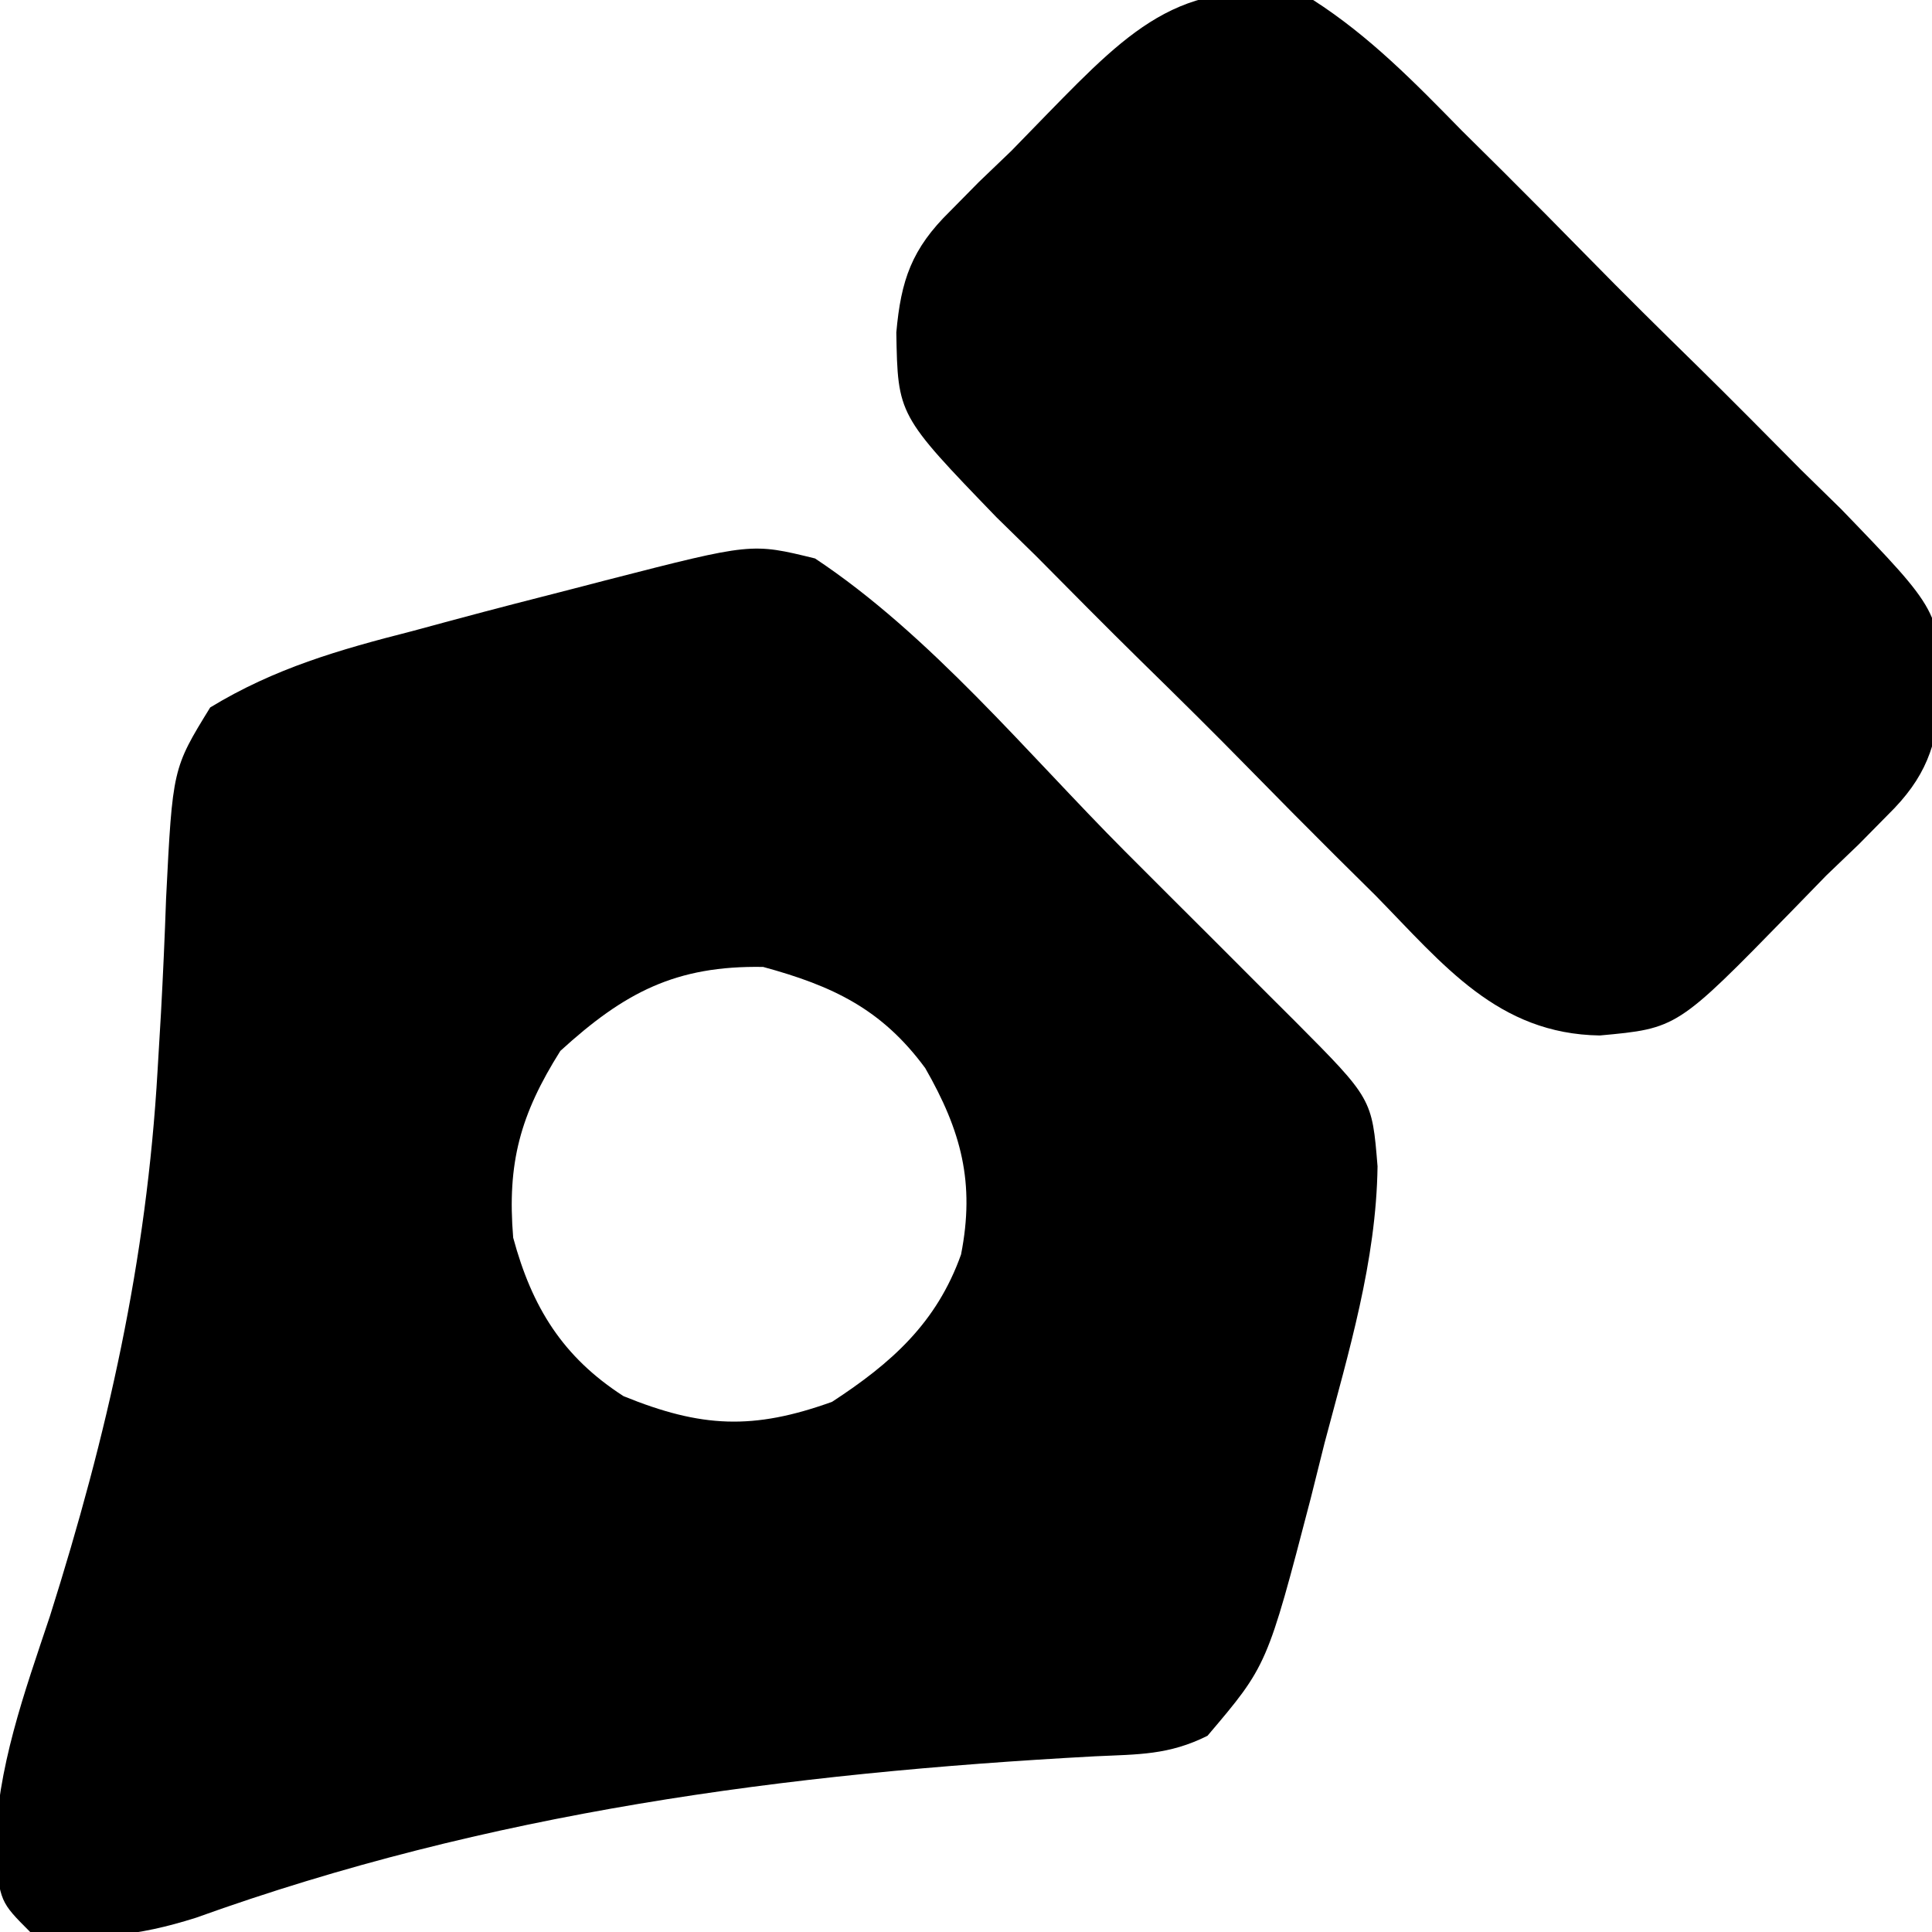
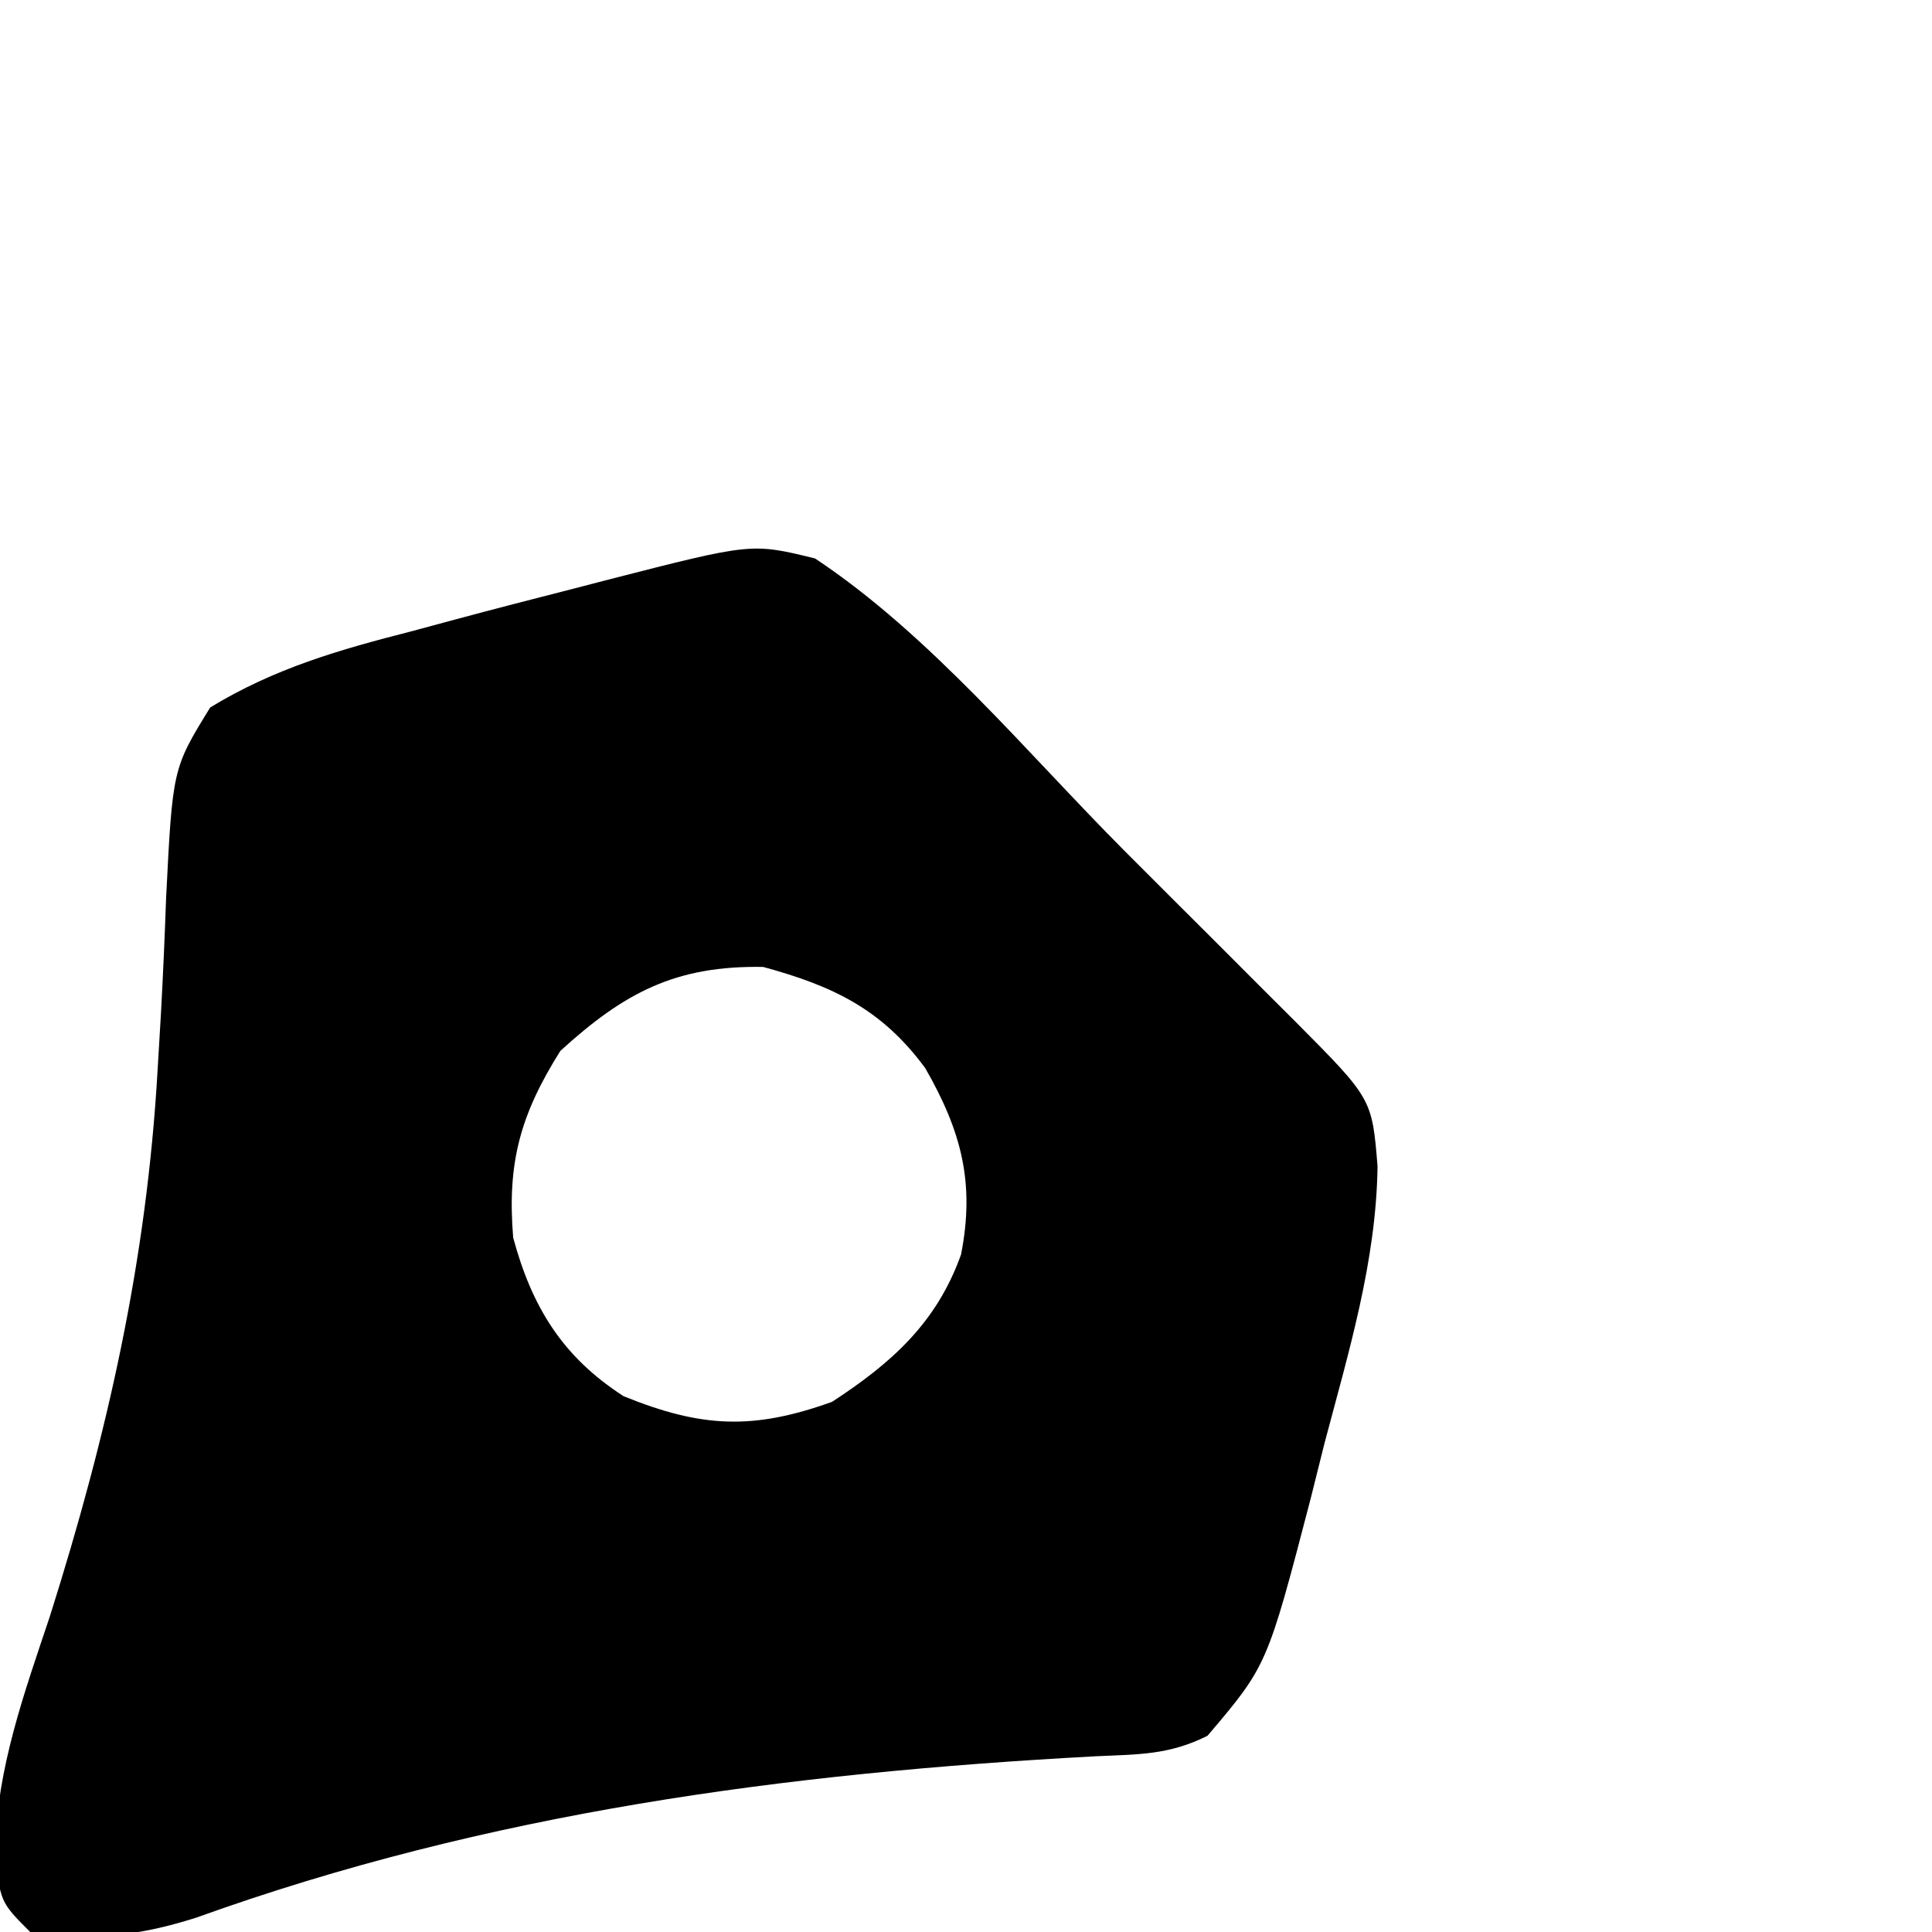
<svg xmlns="http://www.w3.org/2000/svg" version="1.1" width="128" height="128">
  <path d="M0 0 C7.625 5.057 14.066 12.914 20.511 19.381 C22.454 21.329 24.401 23.271 26.35 25.213 C27.586 26.45 28.823 27.688 30.059 28.926 C30.932 29.796 30.932 29.796 31.823 30.684 C36.902 35.793 36.902 35.793 37.266 40.273 C37.18 46.575 35.352 52.57 33.75 58.625 C33.299 60.427 33.299 60.427 32.84 62.266 C29.954 73.344 29.954 73.344 26 78 C23.434 79.283 21.43 79.226 18.559 79.359 C-1.982 80.469 -21.604 83.072 -41.016 90.055 C-44.966 91.306 -47.907 91.562 -52 91 C-54 89 -54 89 -54.332 85.559 C-54.191 80.097 -52.403 75.203 -50.688 70.062 C-46.875 57.995 -44.286 46.554 -43.559 33.902 C-43.484 32.643 -43.41 31.383 -43.333 30.085 C-43.197 27.568 -43.084 25.05 -42.997 22.531 C-42.564 13.917 -42.564 13.917 -40.074 9.871 C-35.8 7.27 -31.513 6.042 -26.688 4.812 C-25.319 4.442 -25.319 4.442 -23.924 4.064 C-21.287 3.356 -18.646 2.674 -16 2 C-15.238 1.802 -14.475 1.604 -13.69 1.4 C-4.205 -1.033 -4.205 -1.033 0 0 Z M-16.875 32.625 C-19.527 36.838 -20.411 40.041 -20 45 C-18.759 49.598 -16.721 52.905 -12.688 55.5 C-7.538 57.595 -4.107 57.758 1.125 55.875 C5.058 53.31 8.057 50.648 9.672 46.113 C10.605 41.363 9.687 37.928 7.297 33.762 C4.413 29.844 1.159 28.316 -3.438 27.062 C-9.232 26.961 -12.639 28.757 -16.875 32.625 Z " fill="#000000" transform="translate(54,37)" />
-   <path d="M0 0 C3.753 2.41 6.737 5.475 9.848 8.652 C11.194 9.985 11.194 9.985 12.567 11.345 C14.455 13.228 16.332 15.117 18.196 17.023 C20.577 19.455 22.996 21.844 25.429 24.224 C27.757 26.511 30.051 28.833 32.348 31.152 C33.651 32.428 33.651 32.428 34.98 33.729 C41.519 40.503 41.519 40.503 41.617 45.971 C41.309 49.435 40.6 51.514 38.062 54 C37.431 54.641 36.799 55.281 36.148 55.941 C35.085 56.96 35.085 56.96 34 58 C33.209 58.813 32.417 59.627 31.602 60.465 C24.116 68.132 24.116 68.132 18.99 68.603 C12.231 68.499 8.633 63.924 4.152 59.348 C3.255 58.459 2.358 57.57 1.433 56.655 C-0.455 54.772 -2.332 52.883 -4.196 50.977 C-6.577 48.545 -8.996 46.156 -11.429 43.776 C-13.757 41.489 -16.051 39.167 -18.348 36.848 C-19.216 35.997 -20.085 35.147 -20.98 34.271 C-27.519 27.497 -27.519 27.497 -27.617 22.029 C-27.309 18.565 -26.6 16.486 -24.062 14 C-23.431 13.359 -22.799 12.719 -22.148 12.059 C-21.085 11.04 -21.085 11.04 -20 10 C-19.209 9.187 -18.417 8.373 -17.602 7.535 C-11.992 1.789 -8.397 -1.867 0 0 Z " fill="#000000" transform="translate(87,0)" />
</svg>